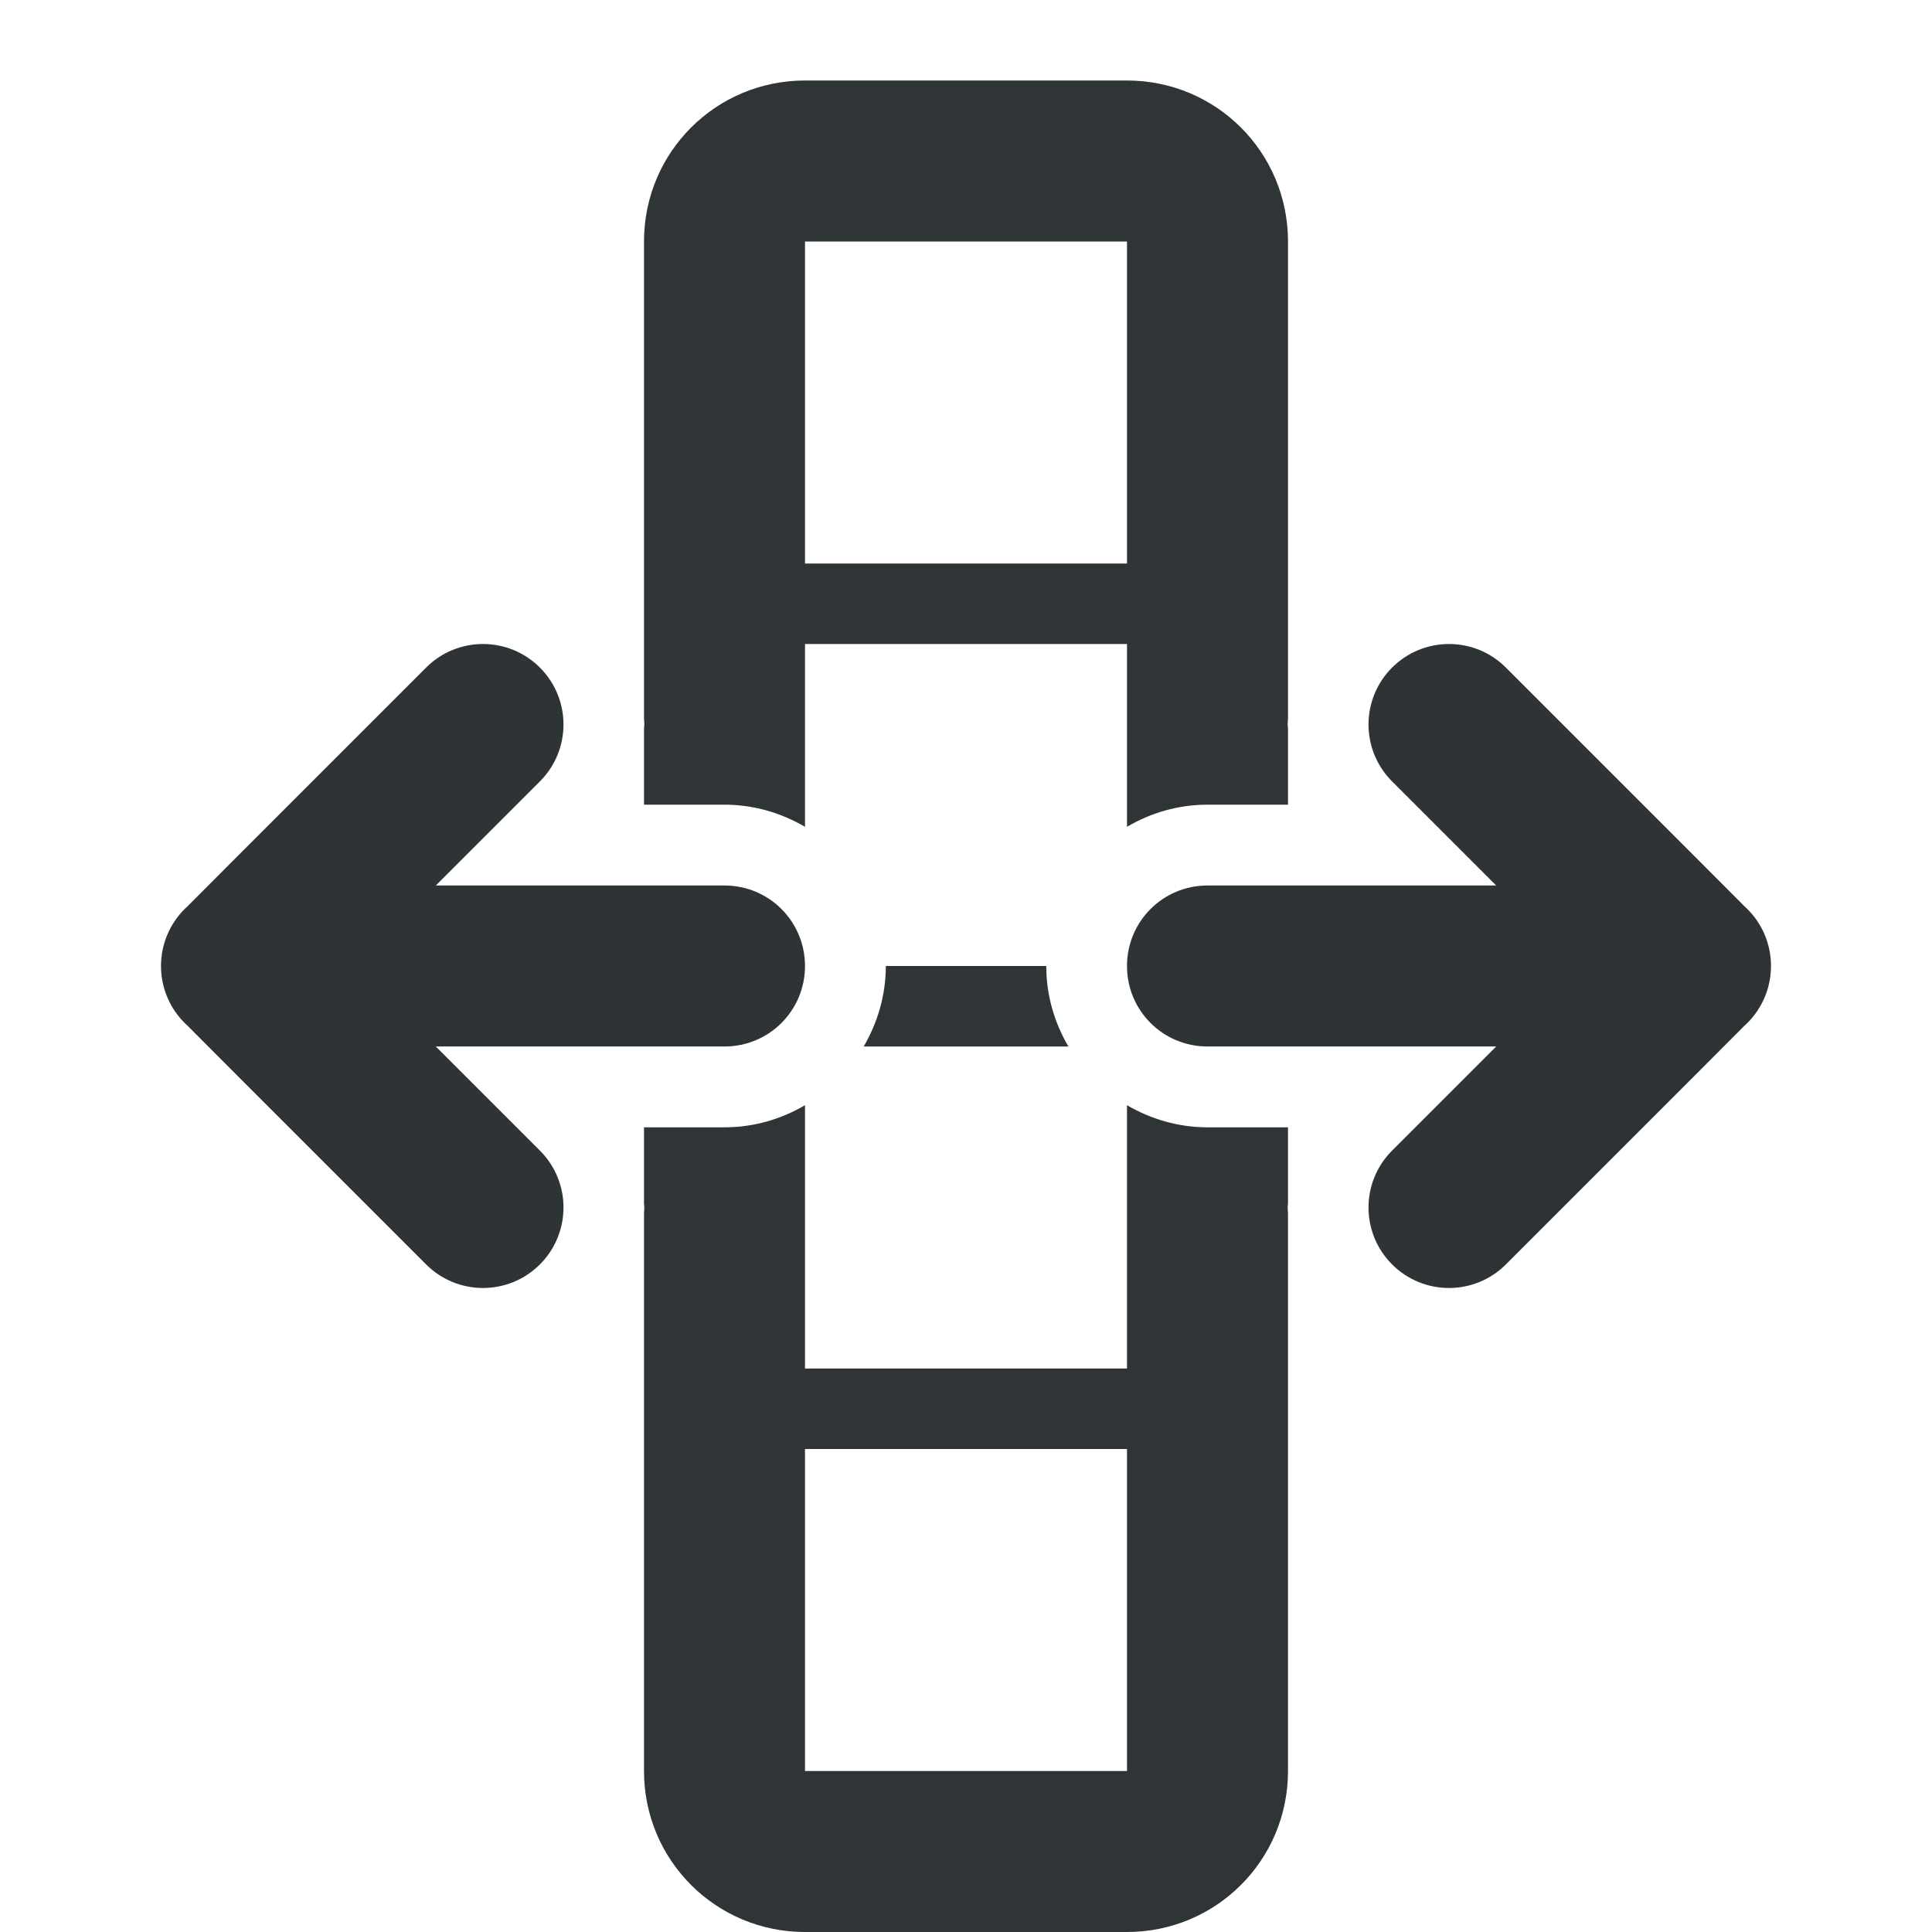
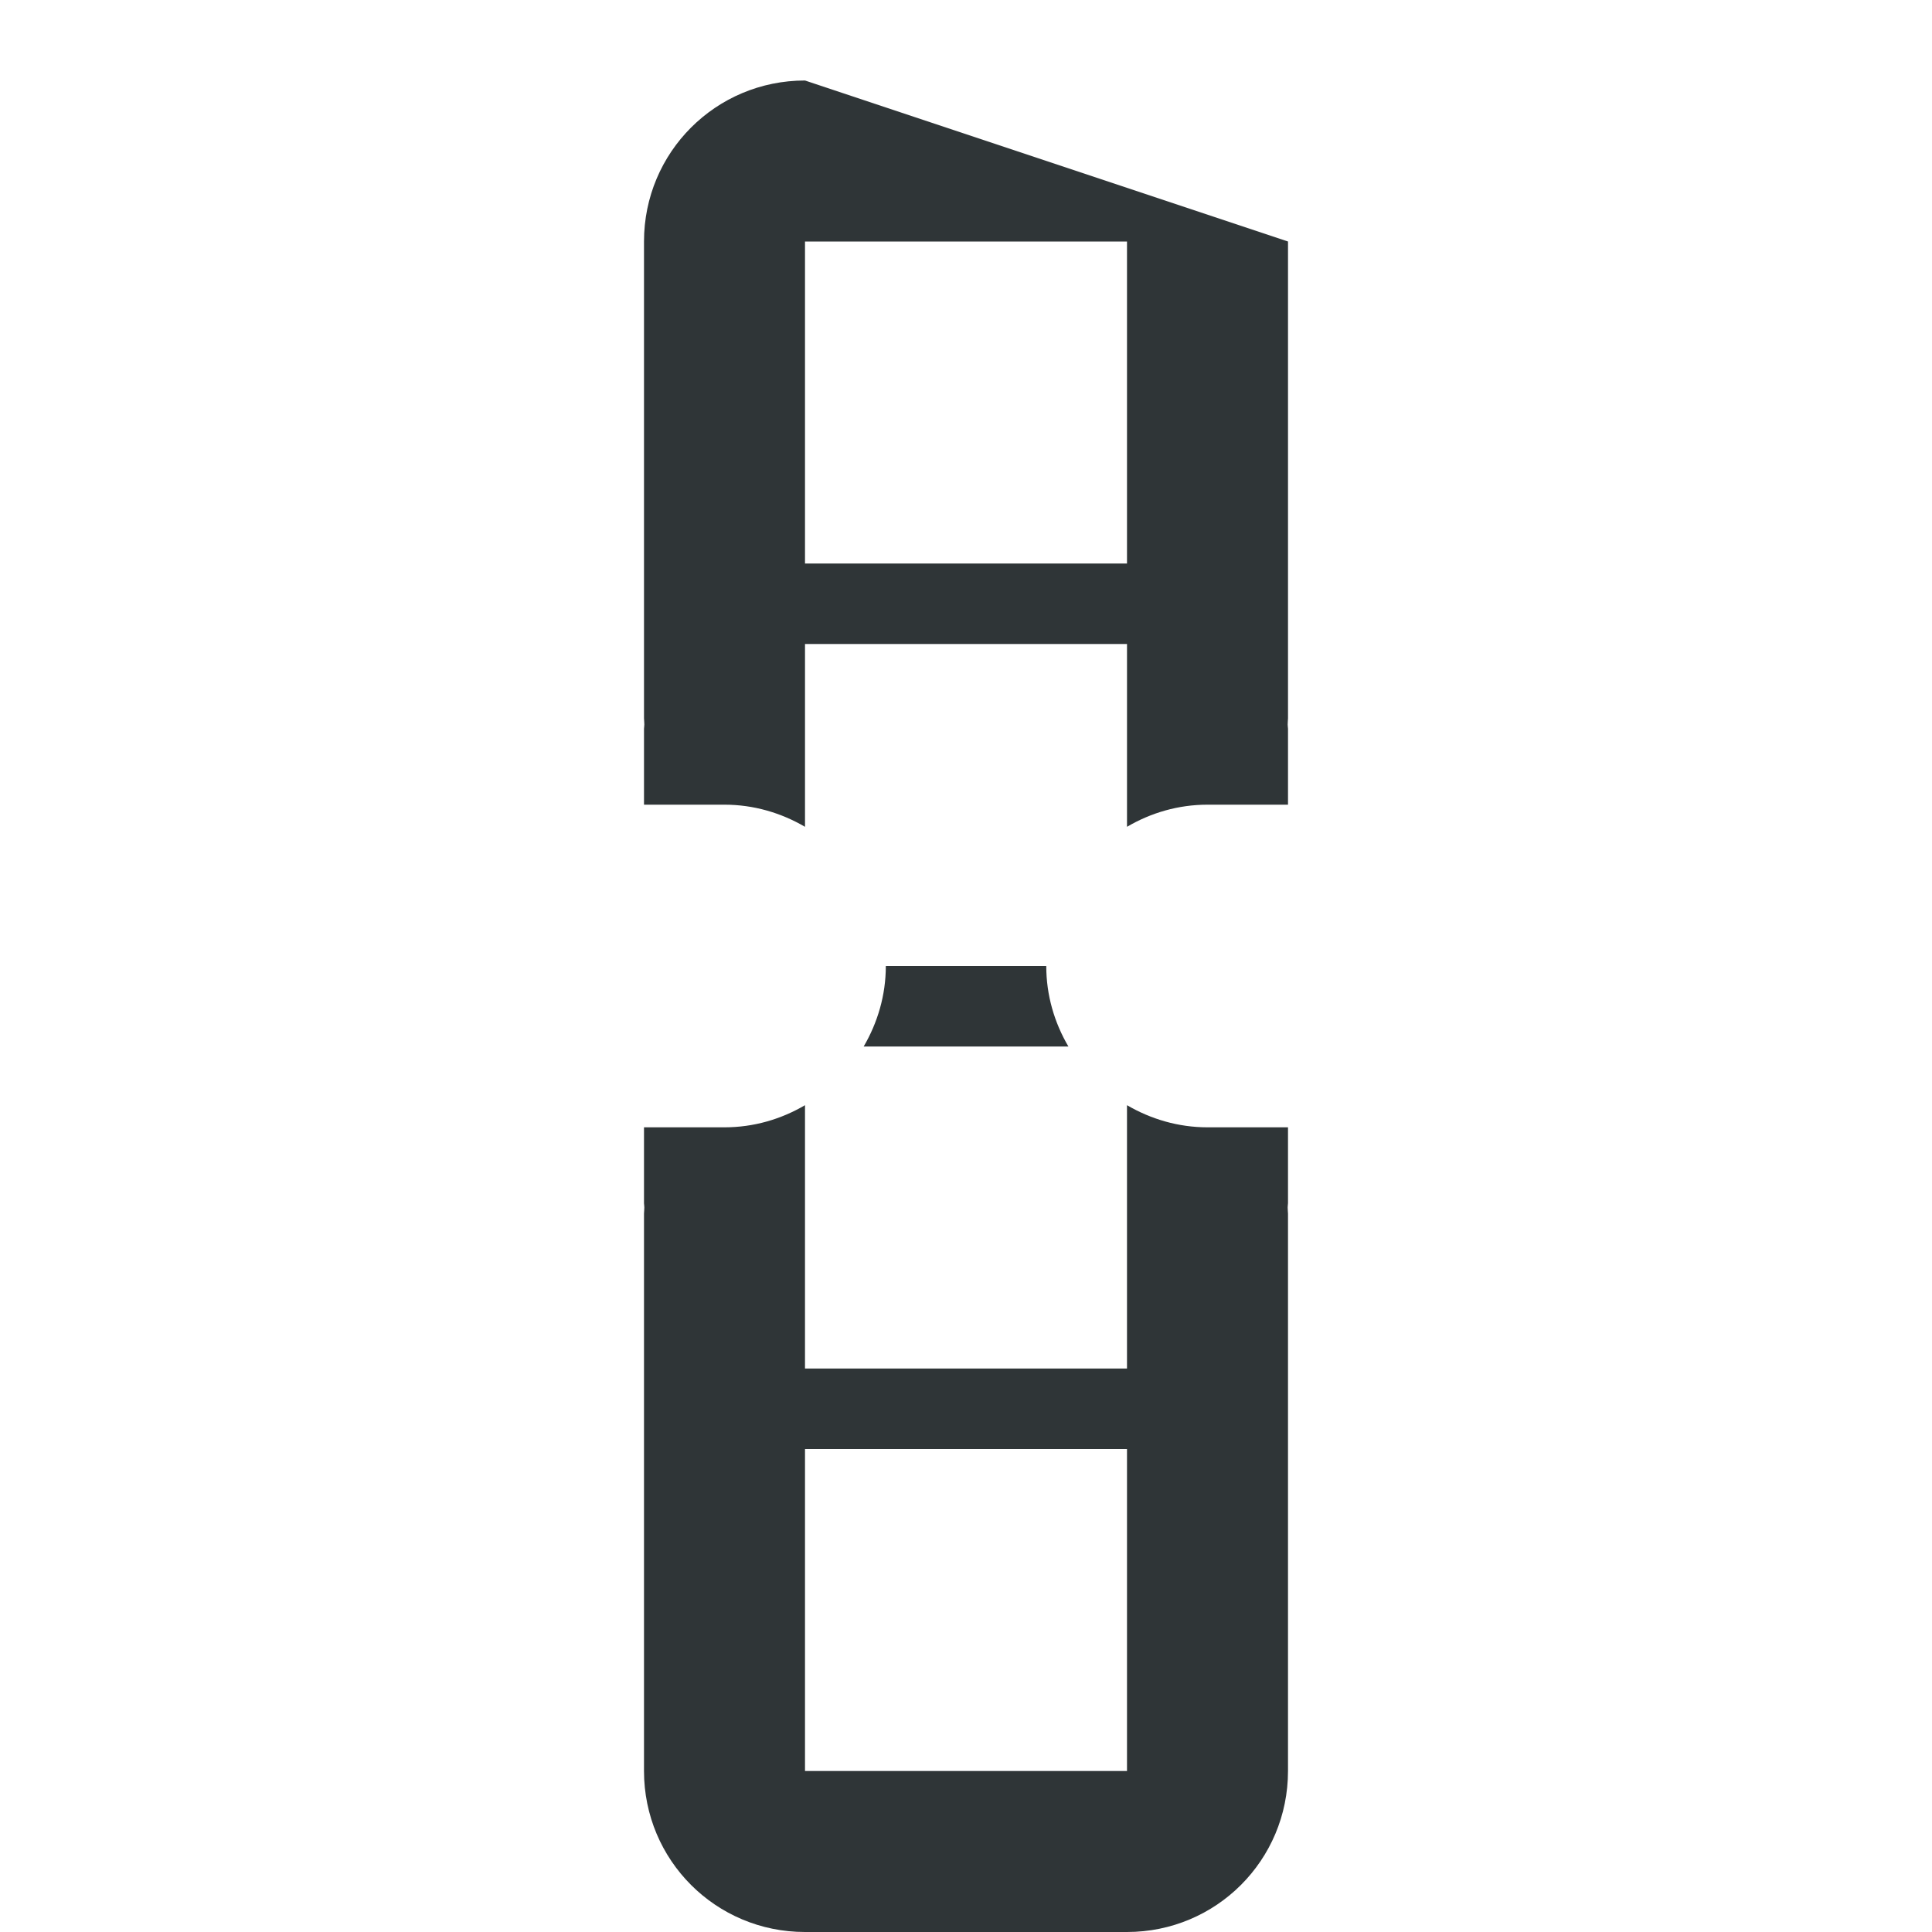
<svg xmlns="http://www.w3.org/2000/svg" viewBox="0 0 24 24">
  <g fill="#2e3436">
-     <path d="m10 1c-1.108 0-2 .892-2 2v5.924c.001.025.004.051.004.076 0 .018-.003.035-.004.053v.943h1c.363 0 .704.102 1 .275v-2.271h4v2.271c.296-.174.637-.275 1-.275h1v-.943c-.001-.018-.004-.035-.004-.053 0-.025.003-.051.004-.076v-5.924c0-1.108-.892-2-2-2zm0 2h4v4h-4zm1.004 9c0 .363-.102.704-.275 1h2.543c-.174-.296-.275-.637-.275-1zm-1.004 1.729c-.296.174-.637.275-1 .275h-1v.943c.001.018.004.035.004.053 0 .025-.003.051-.004.076v6.924c0 1.108.892 2 2 2h4c1.108 0 2-.892 2-2v-6.924c-.001-.025-.004-.051-.004-.076 0-.018.003-.035.004-.053v-.943h-1c-.363 0-.704-.102-1-.275v3.271h-4zm0 4.271h4v4h-4z" opacity=".99" />
-     <path d="m6 8c-.256 0-.512.098-.707.293l-2.293 2.293-.672.674-.025.023c-.194.188-.303.447-.303.717 0.0.27.109.529.303.717l.025.023.672.674 2.293 2.293c.195.195.451.293.707.293s.512-.098.707-.293c.195-.195.293-.451.293-.707s-.098-.512-.293-.707l-1.293-1.293h3.586c.554 0 1-.446 1-1s-.446-1-1-1h-3.586l1.293-1.293c.195-.195.293-.451.293-.707s-.098-.512-.293-.707c-.195-.195-.451-.293-.707-.293zm12 0c-.256 0-.512.098-.707.293-.195.195-.293.451-.293.707s.098.512.293.707l1.293 1.293h-3.586c-.554 0-1 .446-1 1s.446 1 1 1h3.586l-1.293 1.293c-.195.195-.293.451-.293.707s.098.512.293.707c.195.195.451.293.707.293s.512-.098.707-.293l2.293-2.293.672-.674.025-.023c.194-.188.303-.447.303-.717-0-.27-.109-.529-.303-.717l-.025-.023-.672-.674-2.293-2.293c-.195-.195-.451-.293-.707-.293z" />
+     <path d="m10 1c-1.108 0-2 .892-2 2v5.924c.001.025.004.051.004.076 0 .018-.003.035-.004.053v.943h1c.363 0 .704.102 1 .275v-2.271h4v2.271c.296-.174.637-.275 1-.275h1v-.943c-.001-.018-.004-.035-.004-.053 0-.025.003-.051.004-.076v-5.924zm0 2h4v4h-4zm1.004 9c0 .363-.102.704-.275 1h2.543c-.174-.296-.275-.637-.275-1zm-1.004 1.729c-.296.174-.637.275-1 .275h-1v.943c.001.018.004.035.004.053 0 .025-.003.051-.004.076v6.924c0 1.108.892 2 2 2h4c1.108 0 2-.892 2-2v-6.924c-.001-.025-.004-.051-.004-.076 0-.018.003-.035.004-.053v-.943h-1c-.363 0-.704-.102-1-.275v3.271h-4zm0 4.271h4v4h-4z" opacity=".99" />
  </g>
</svg>